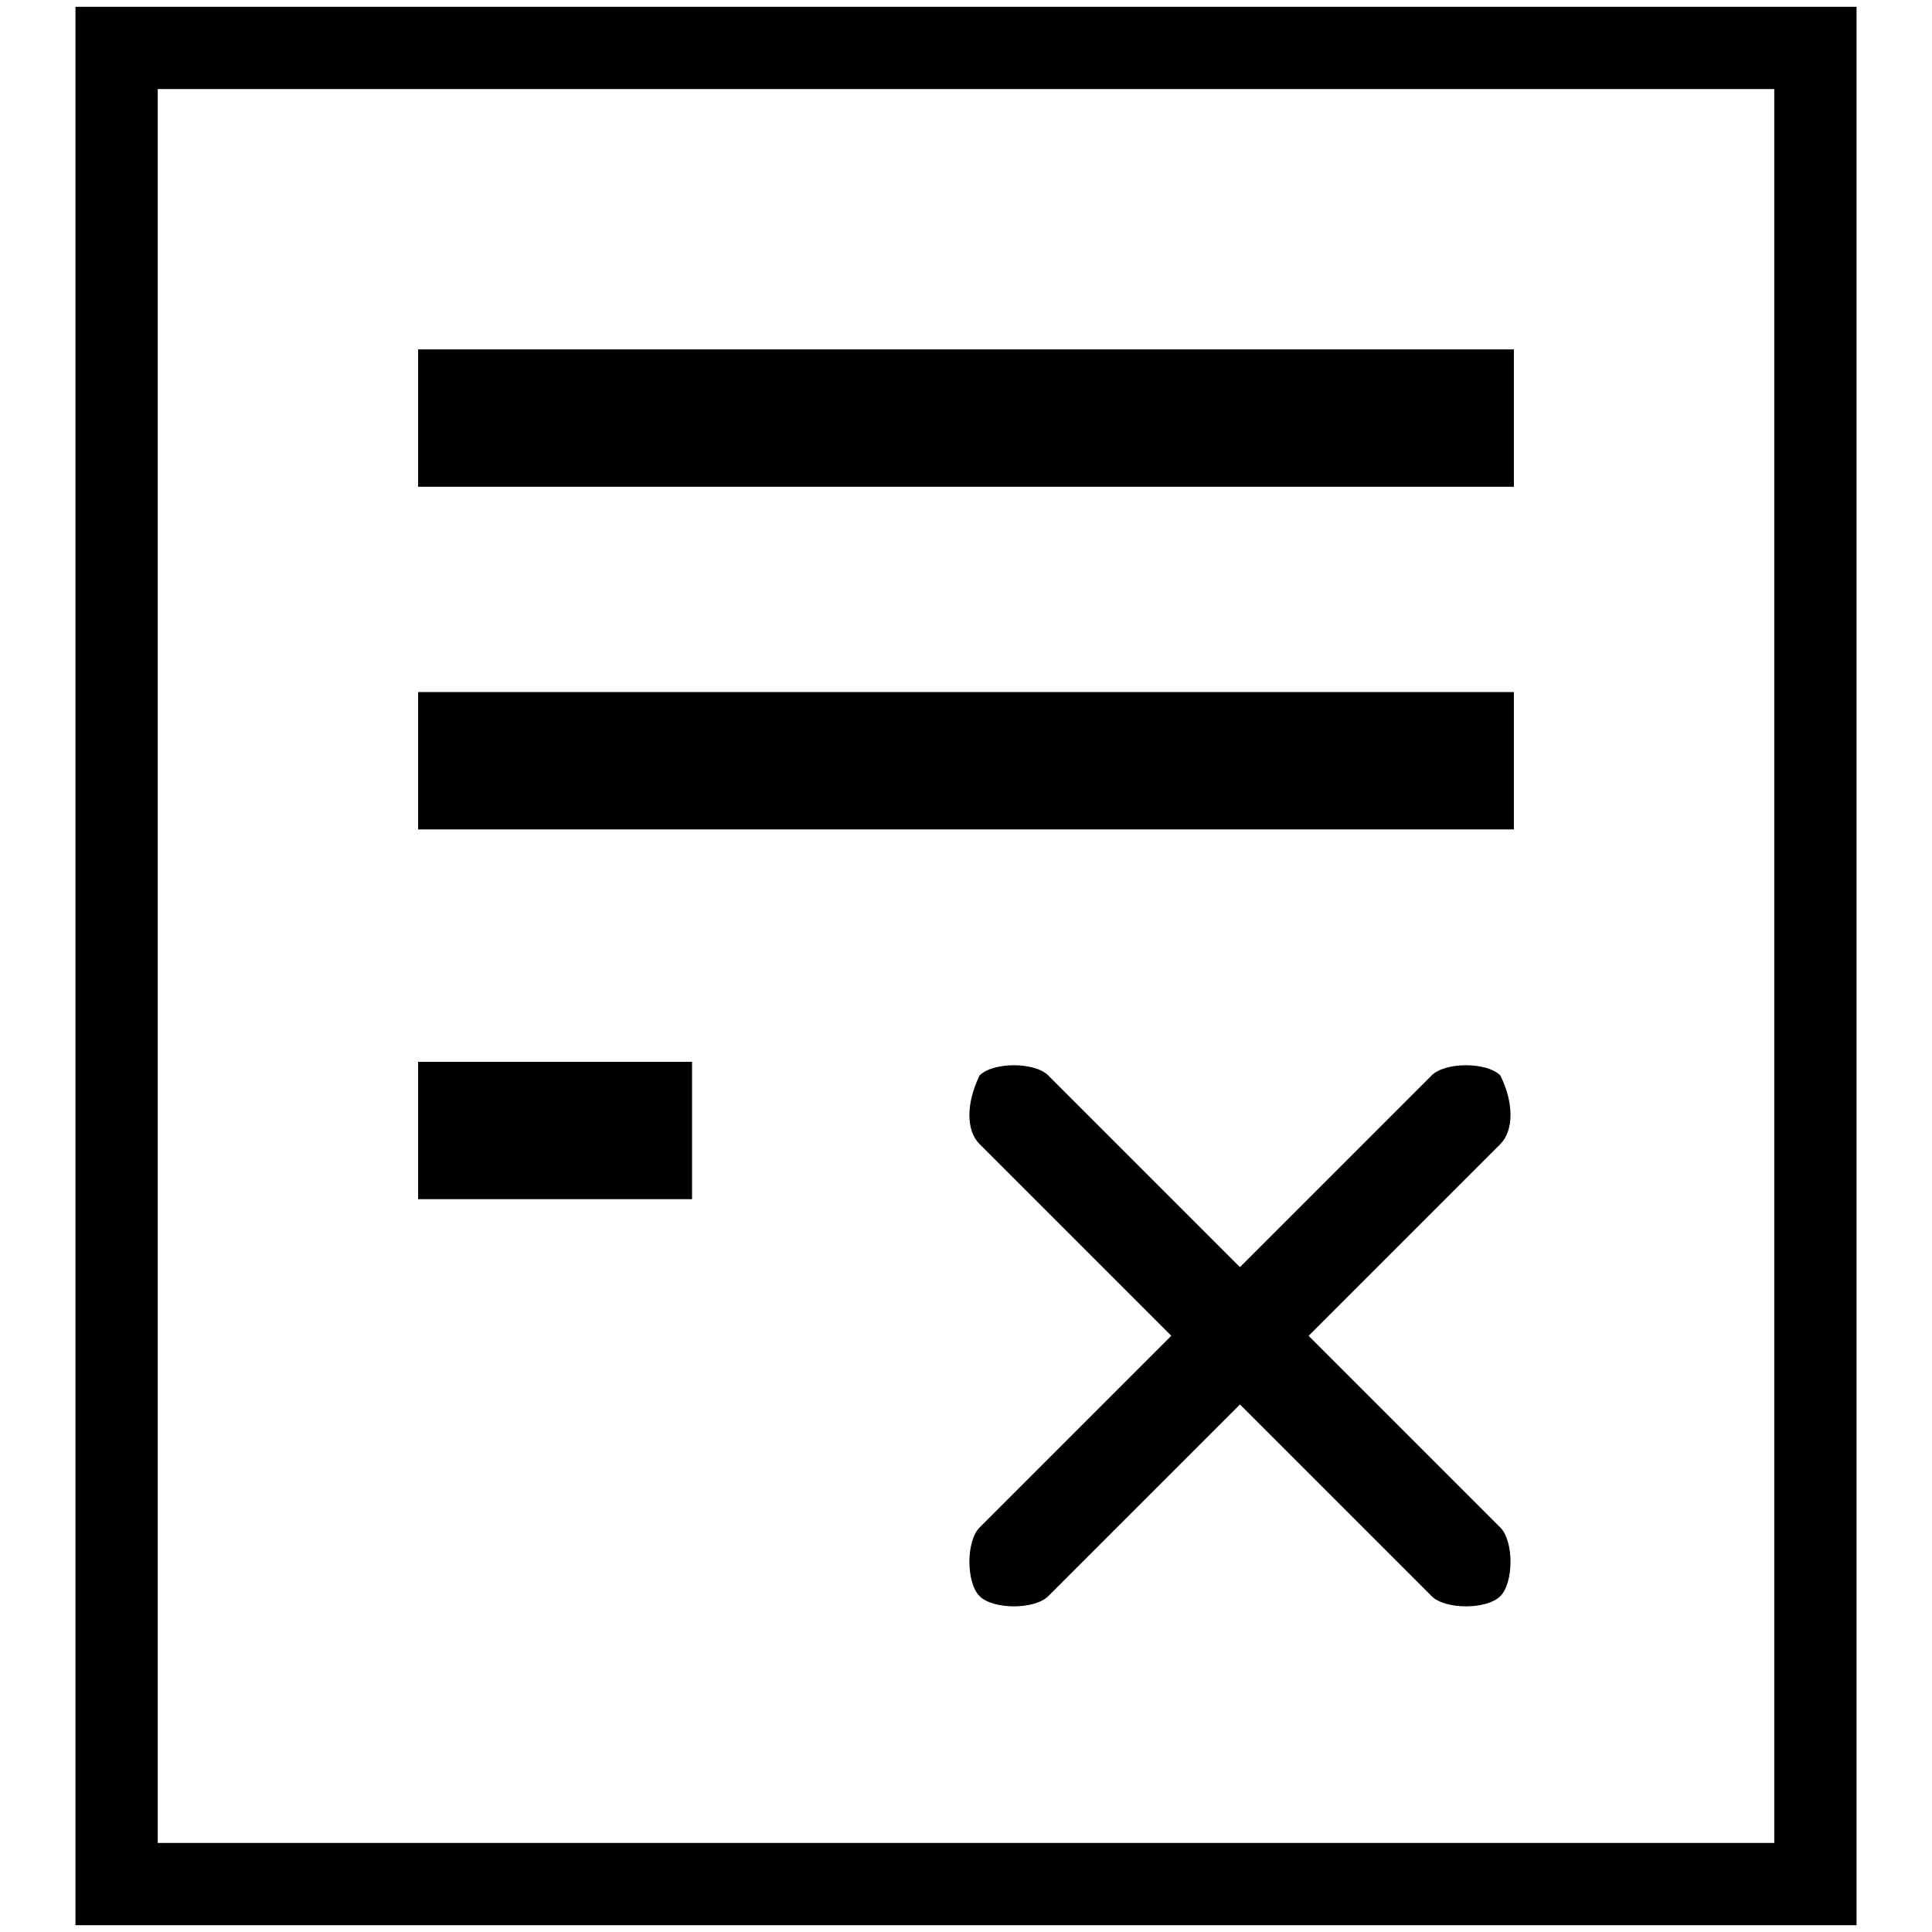
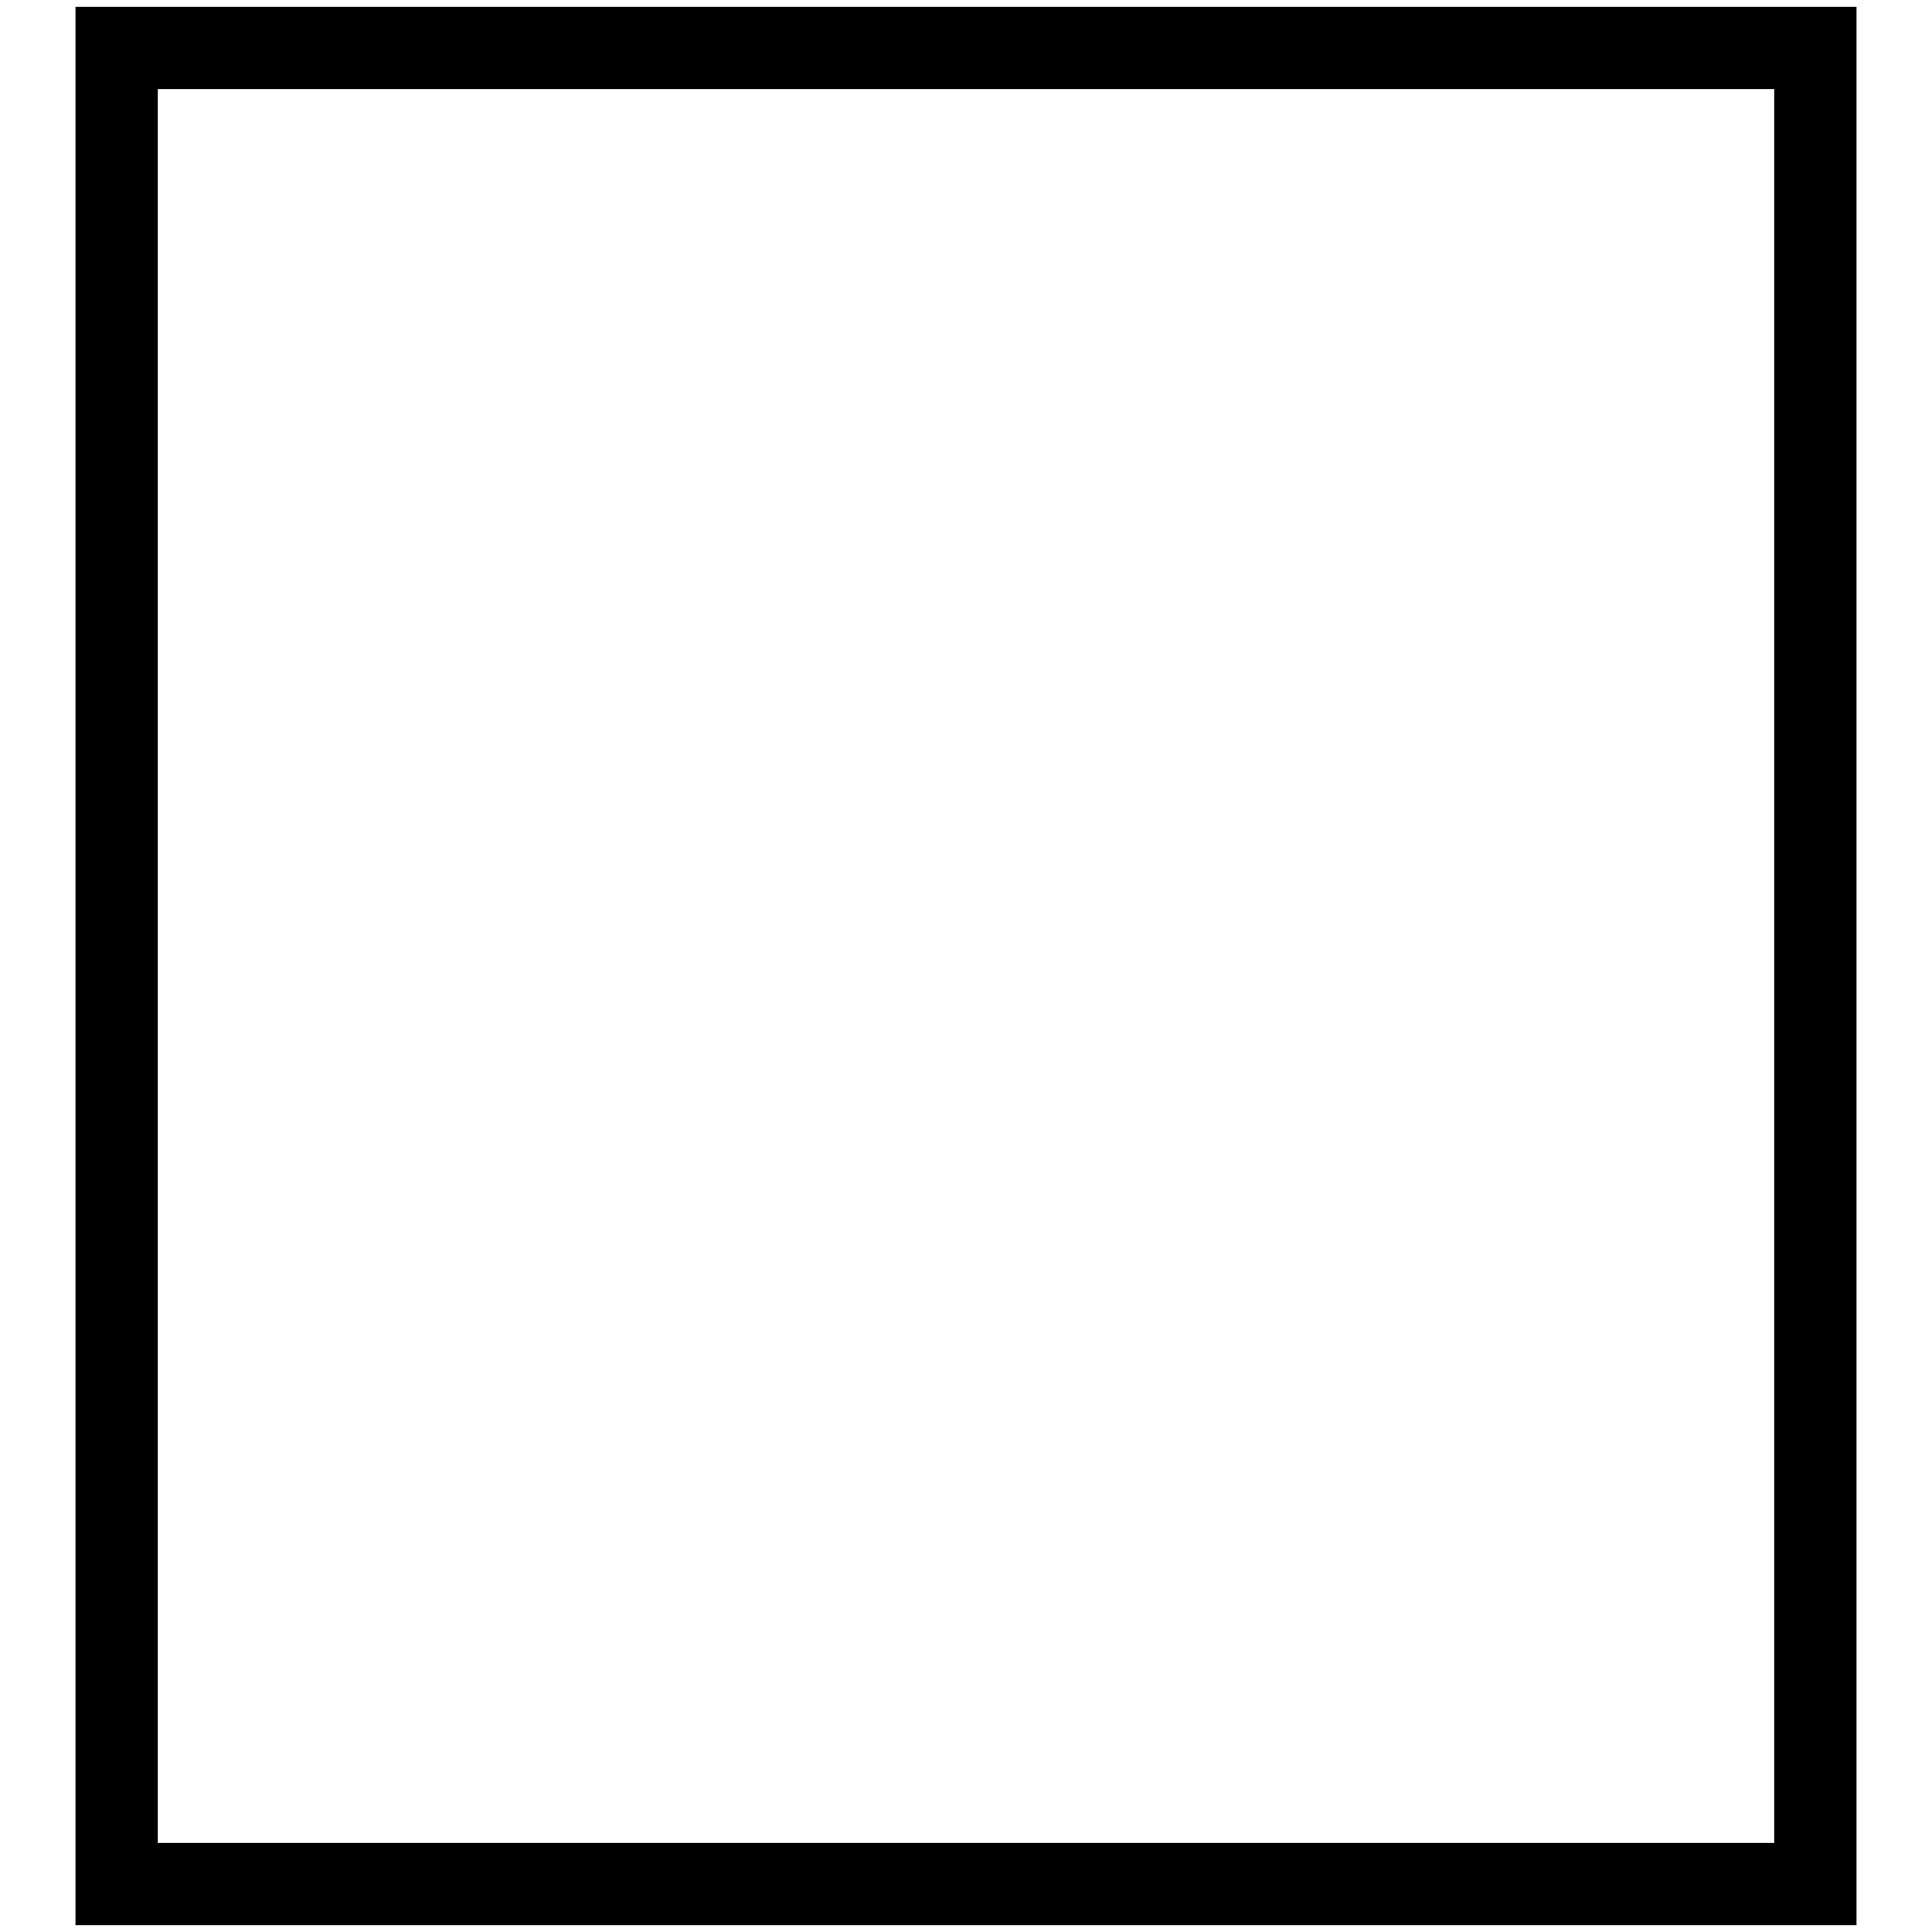
<svg xmlns="http://www.w3.org/2000/svg" version="1.1" x="0px" y="0px" viewBox="0 0 256 256" enable-background="new 0 0 256 256" xml:space="preserve">
  <g>
    <path fill="#000000" d="M10,0.9v254.2h236V0.9H10z M235.1,244.2H20.9V11.8h214.2V244.2z" />
-     <path fill="#000000" d="M198.8,202.4c1.8,1.8,1.8,7.3,0,9.1c-1.8,1.8-7.3,1.8-9.1,0l-25.4-25.4l-25.4,25.4c-1.8,1.8-7.3,1.8-9.1,0 s-1.8-7.3,0-9.1l25.4-25.4l-25.4-25.4c-1.8-1.8-1.8-5.4,0-9.1c1.8-1.8,7.3-1.8,9.1,0l25.4,25.4l25.4-25.4c1.8-1.8,7.3-1.8,9.1,0 c1.8,3.6,1.8,7.3,0,9.1L173.4,177L198.8,202.4z M55.4,46.3h145.2v18.2H55.4V46.3z M55.4,91.7h145.2v18.2H55.4V91.7z M55.4,140.7 h36.3v18.2H55.4V140.7z" />
  </g>
</svg>